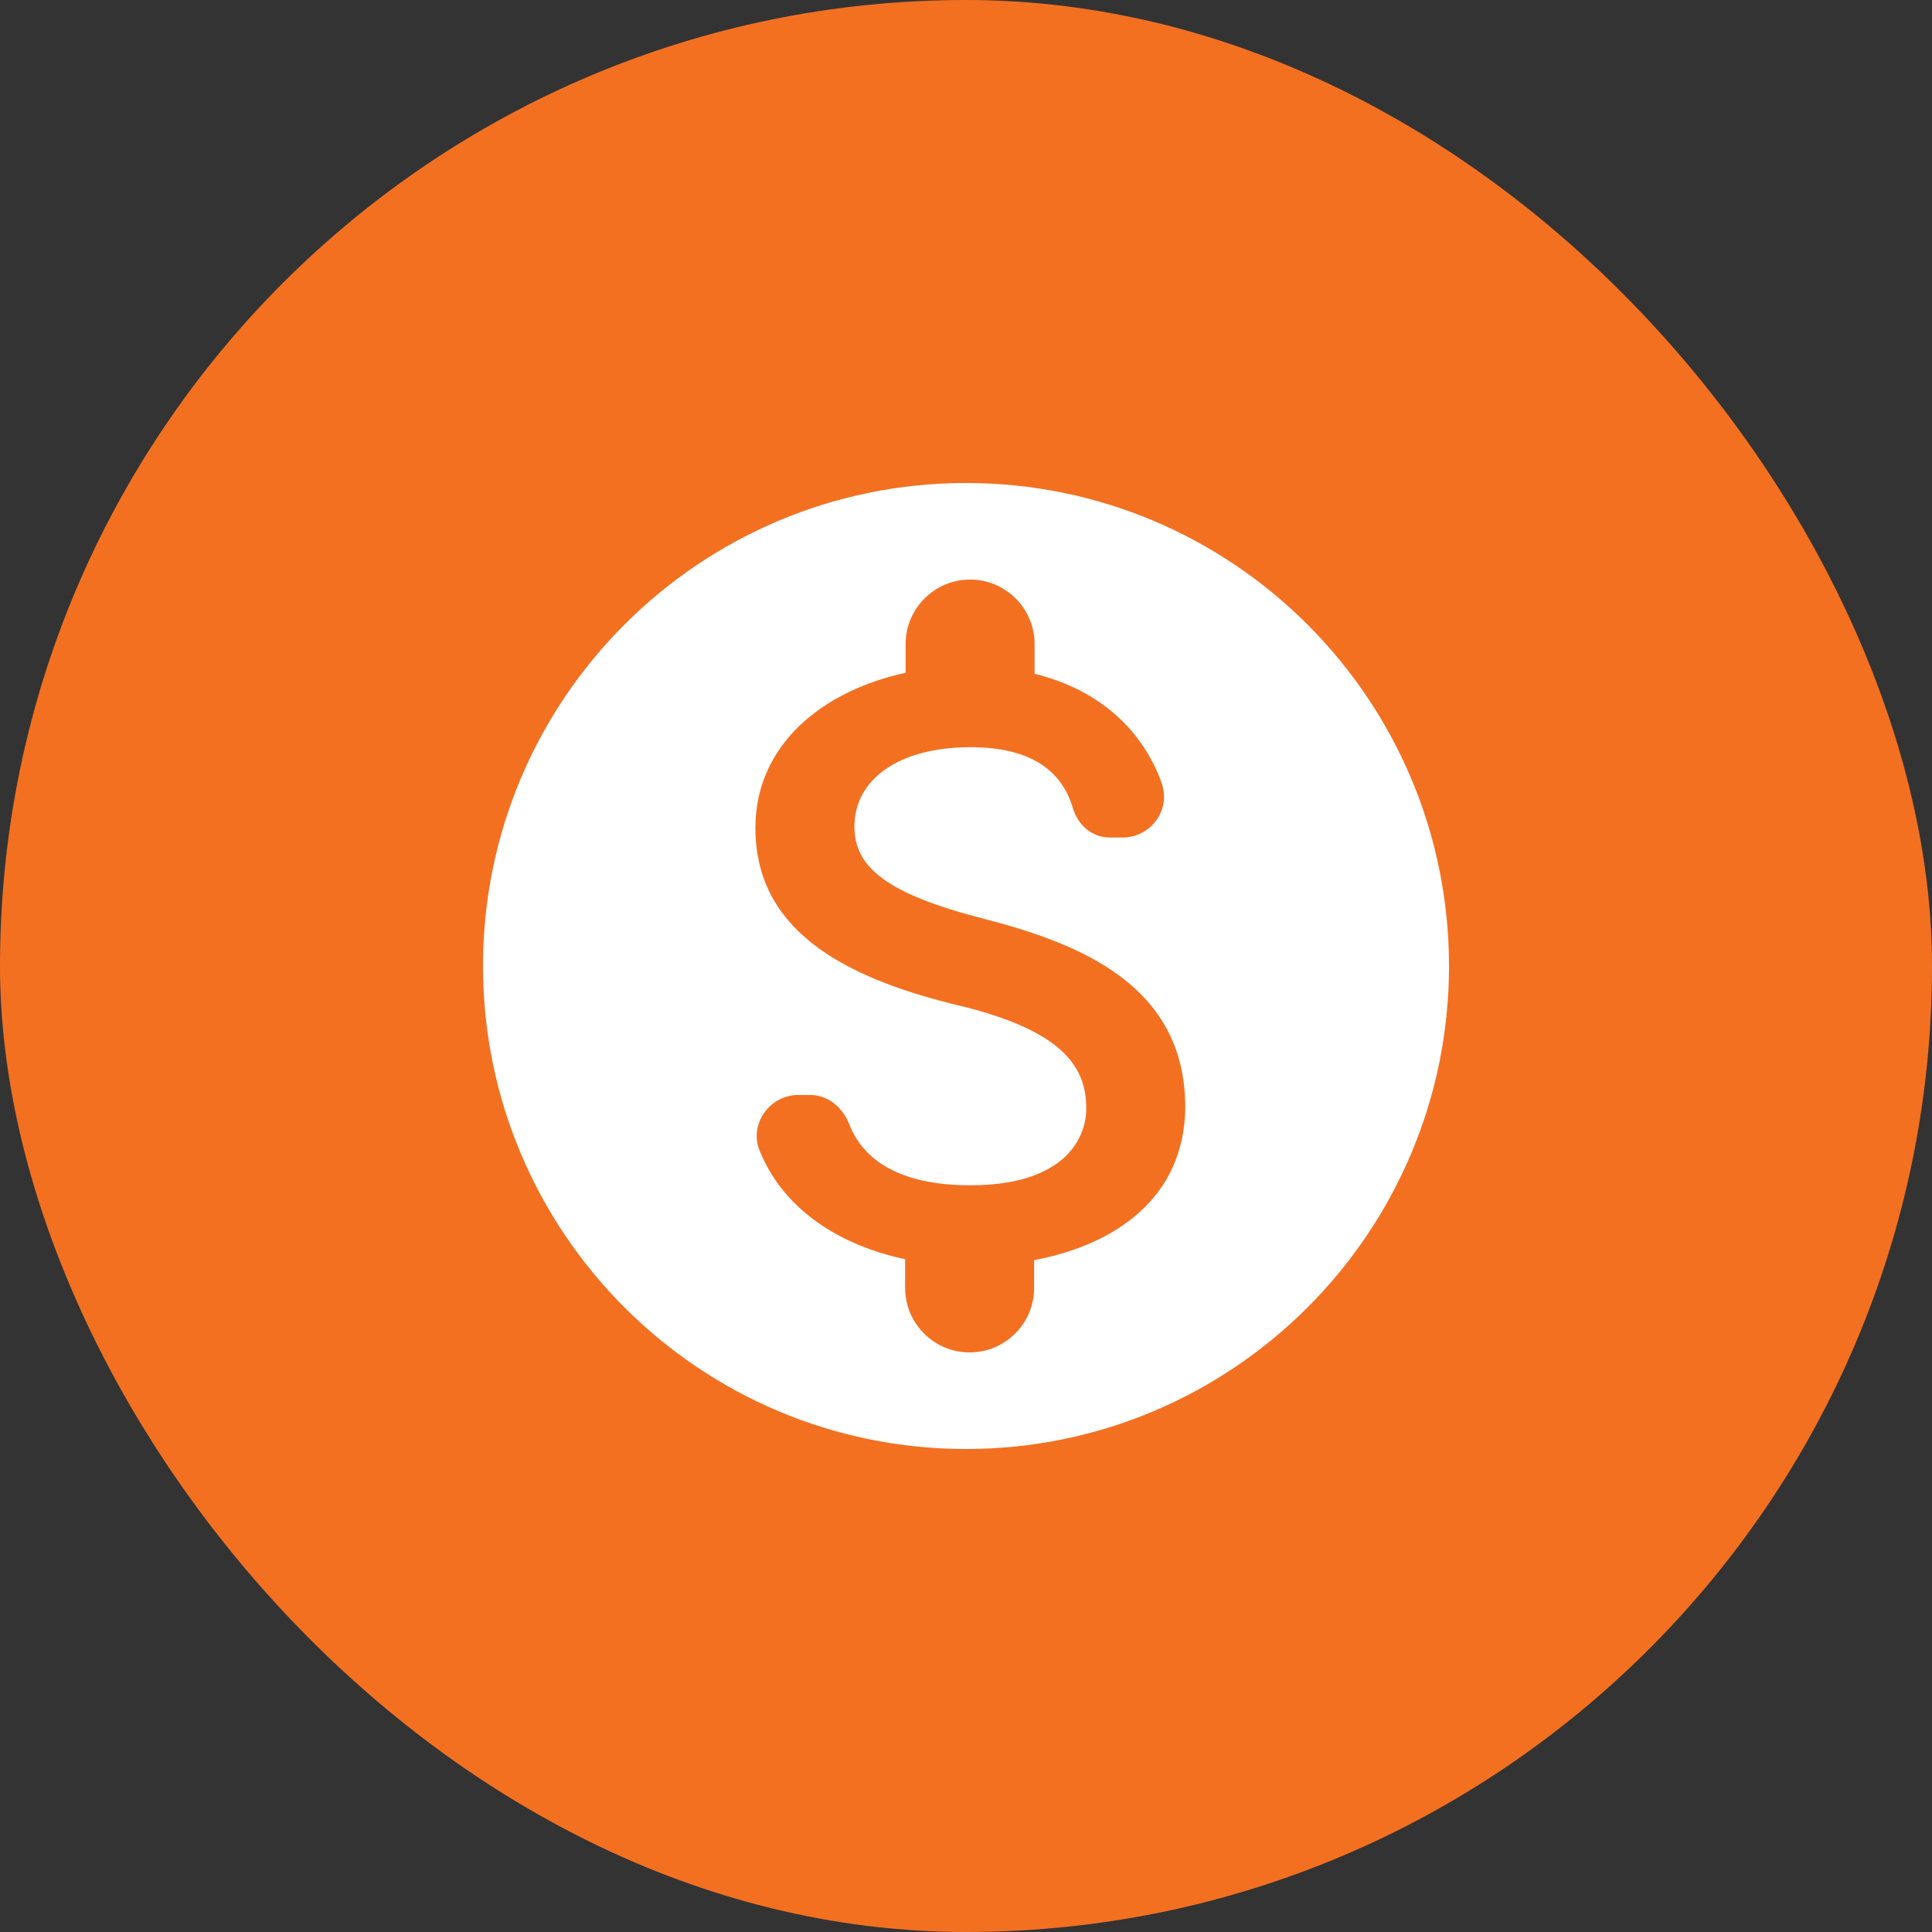
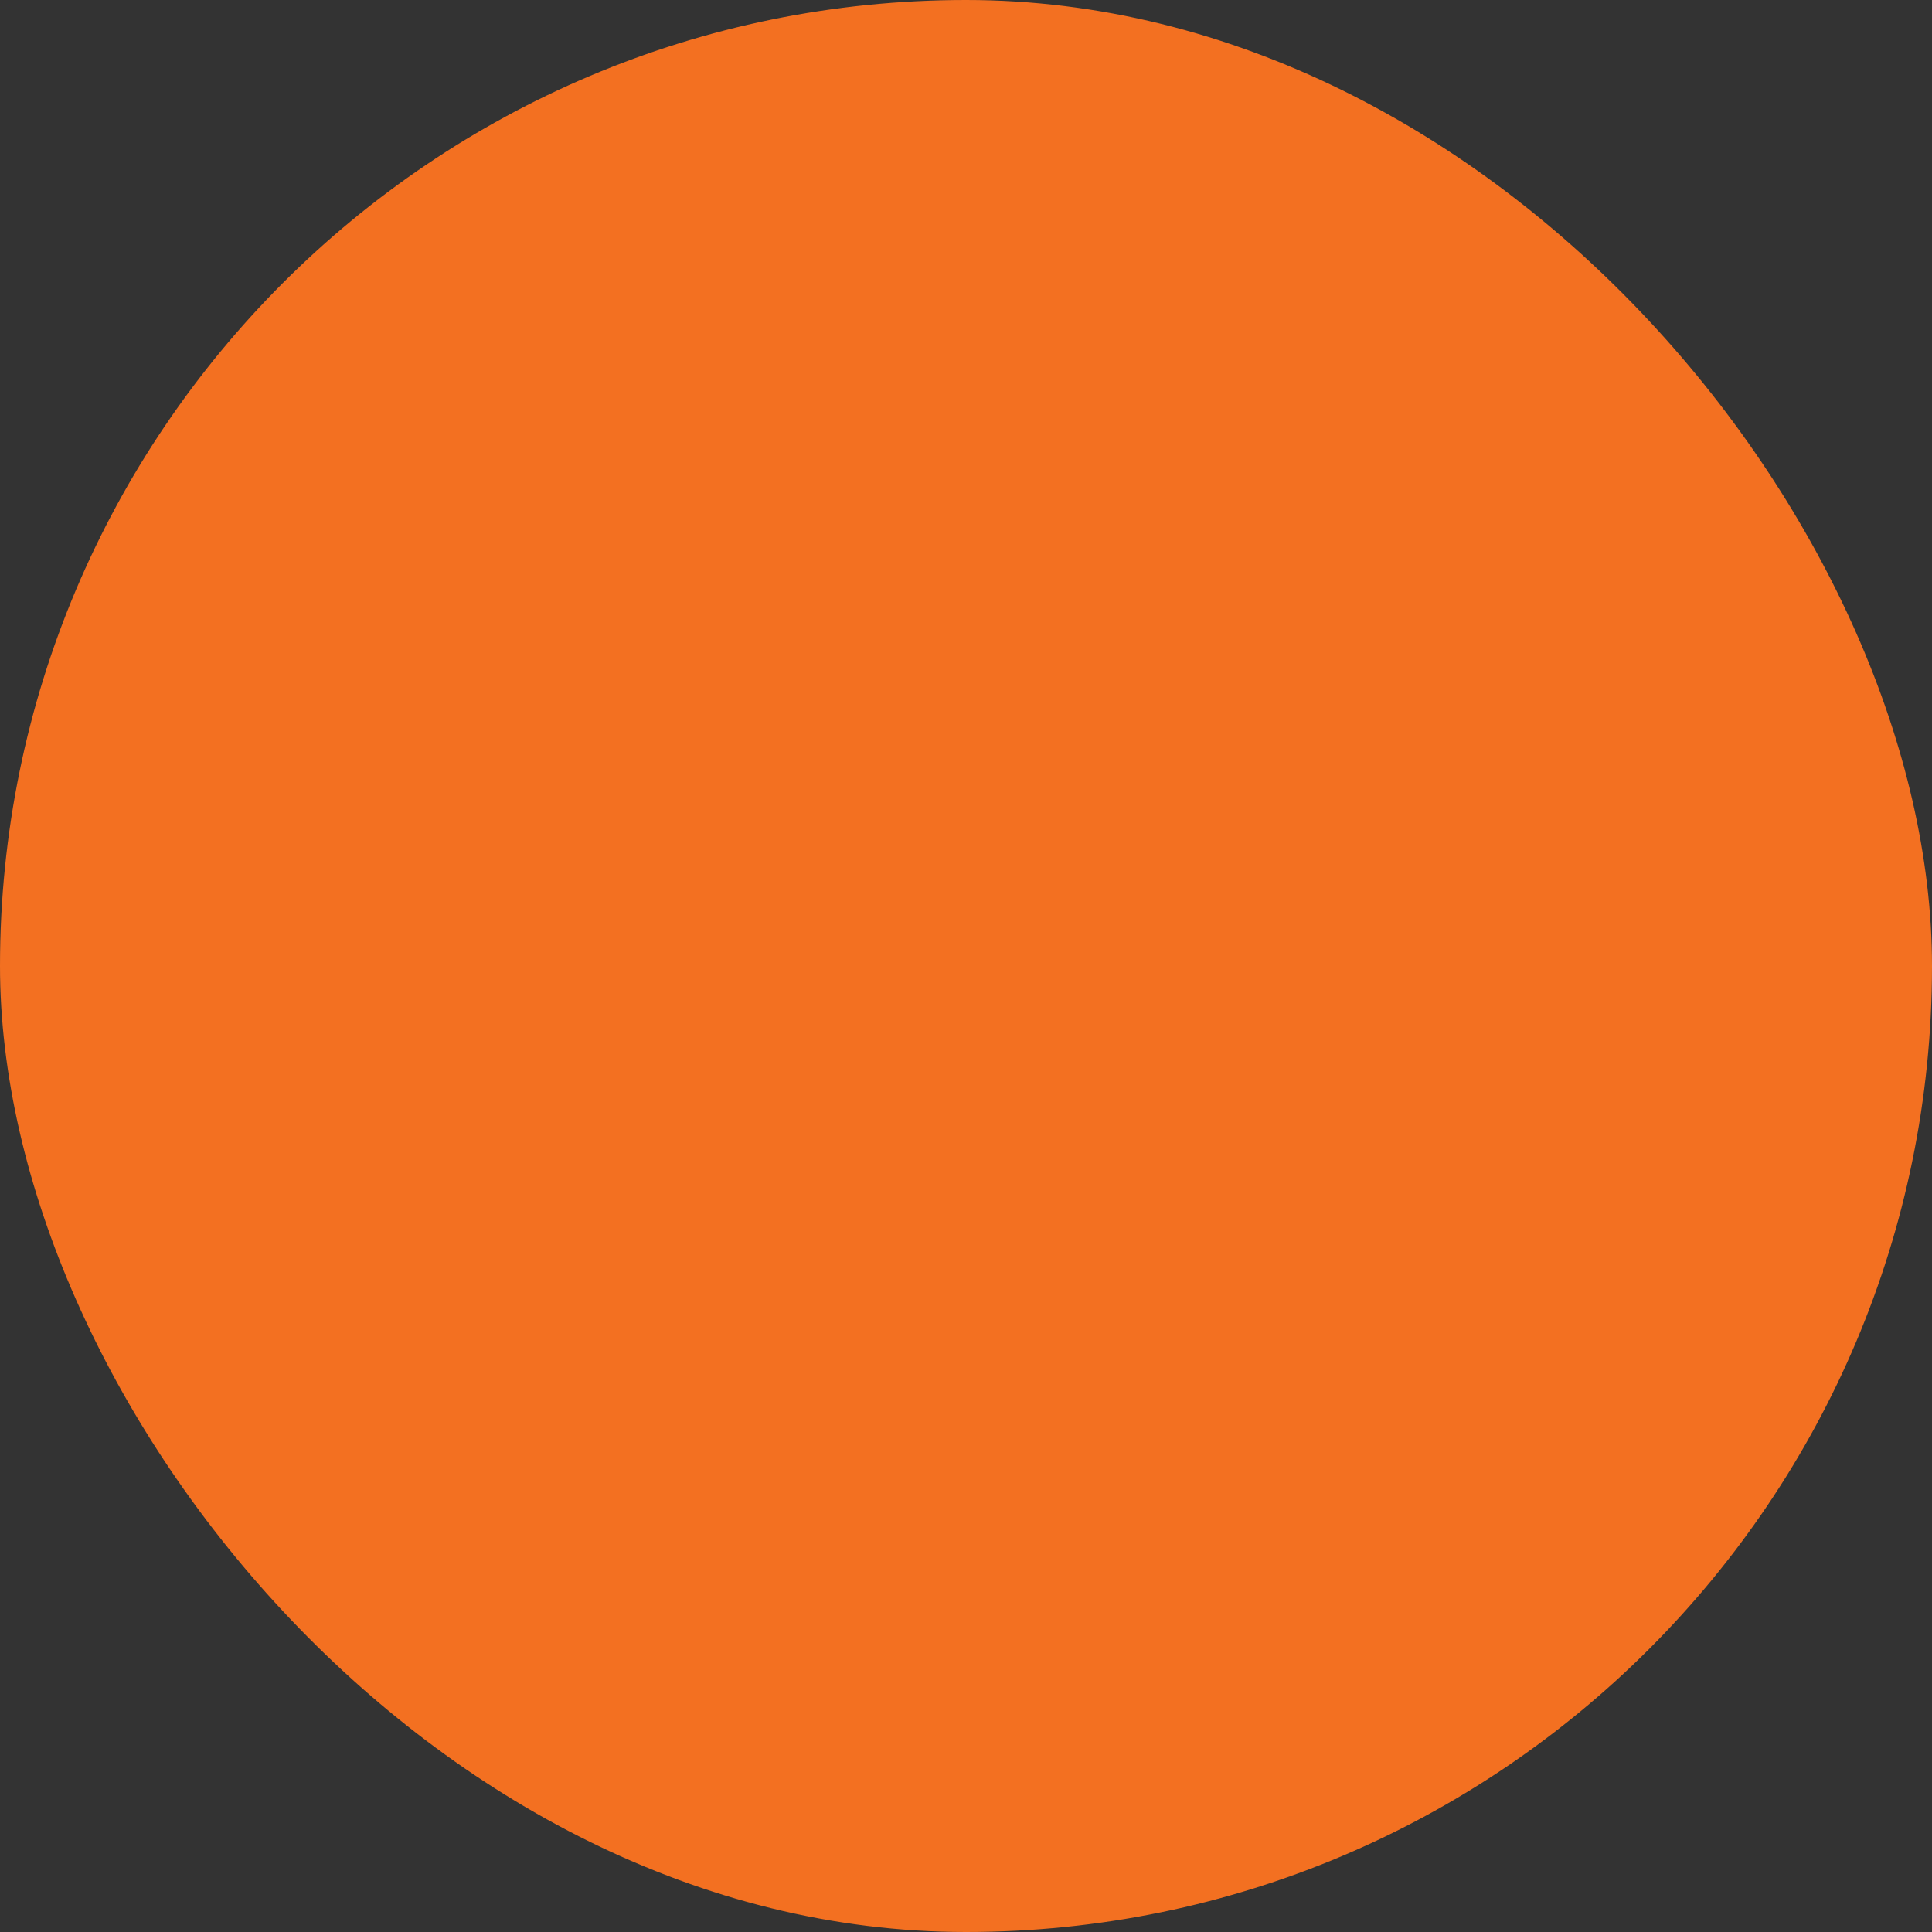
<svg xmlns="http://www.w3.org/2000/svg" width="40" height="40" viewBox="0 0 40 40" fill="none">
  <rect x="0" y="0" width="40" height="40" fill="#333333" stroke="none" />
  <rect width="40" height="40" rx="20" fill="#F37021" />
  <g clip-path="url(#clip0_10026_44747)">
-     <path d="M20 10C14.48 10 10 14.48 10 20C10 25.52 14.48 30 20 30C25.52 30 30 25.52 30 20C30 14.48 25.52 10 20 10ZM21.41 26.09V26.67C21.41 27.4 20.81 28 20.08 28H20.07C19.34 28 18.74 27.4 18.74 26.67V26.07C17.41 25.79 16.23 25.06 15.73 23.83C15.5 23.28 15.93 22.67 16.53 22.67H16.77C17.14 22.67 17.44 22.92 17.58 23.27C17.87 24.02 18.63 24.54 20.09 24.54C22.05 24.54 22.49 23.56 22.49 22.95C22.49 22.12 22.05 21.34 19.82 20.81C17.34 20.21 15.64 19.19 15.64 17.14C15.64 15.42 17.03 14.3 18.75 13.93V13.33C18.75 12.6 19.35 12 20.08 12H20.09C20.82 12 21.42 12.6 21.42 13.33V13.95C22.8 14.29 23.67 15.15 24.05 16.21C24.25 16.76 23.83 17.34 23.24 17.34H22.98C22.61 17.34 22.31 17.08 22.21 16.72C21.98 15.96 21.35 15.47 20.09 15.47C18.59 15.47 17.69 16.15 17.69 17.11C17.69 17.95 18.34 18.5 20.36 19.02C22.38 19.54 24.54 20.41 24.54 22.93C24.52 24.76 23.15 25.76 21.41 26.09Z" fill="white" />
-   </g>
+     </g>
  <defs>
    <clipPath id="clip0_10026_44747">
-       <rect width="24" height="24" fill="white" transform="translate(8 8)" />
-     </clipPath>
+       </clipPath>
  </defs>
</svg>